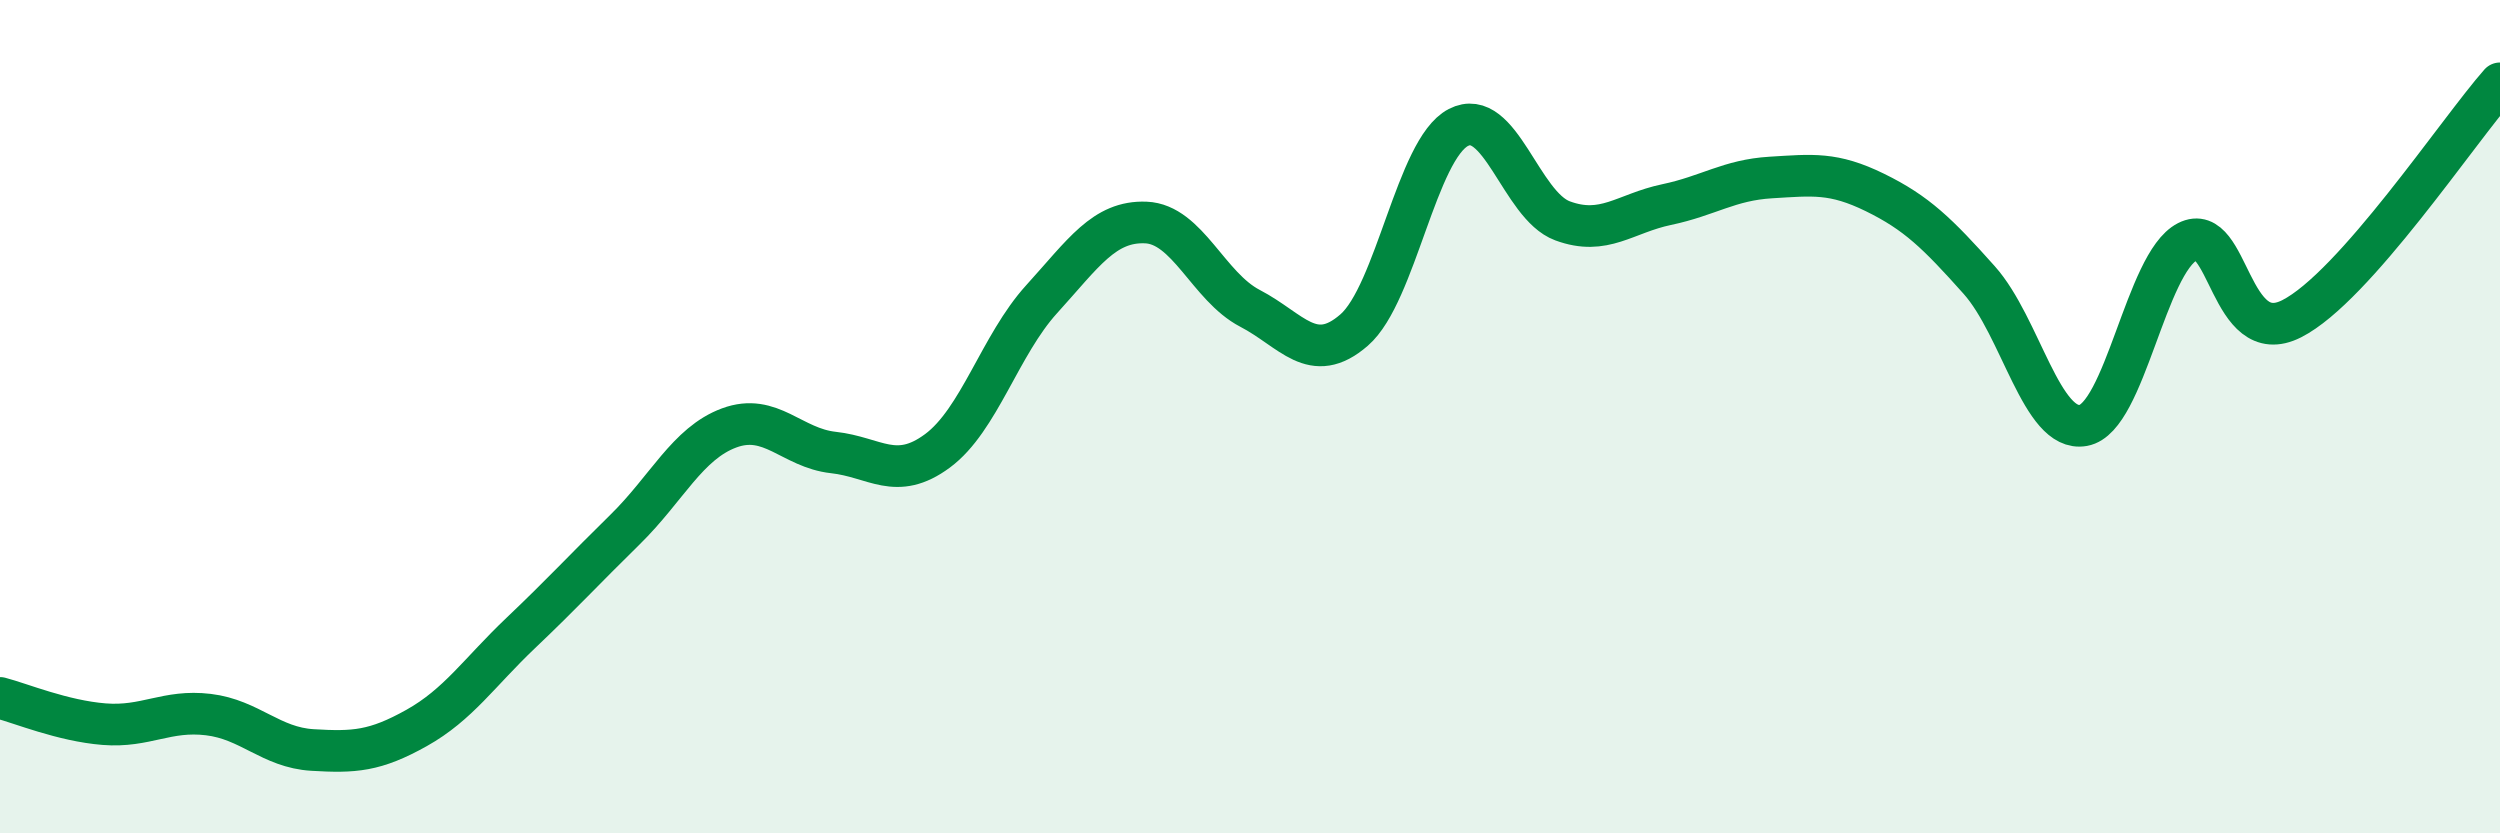
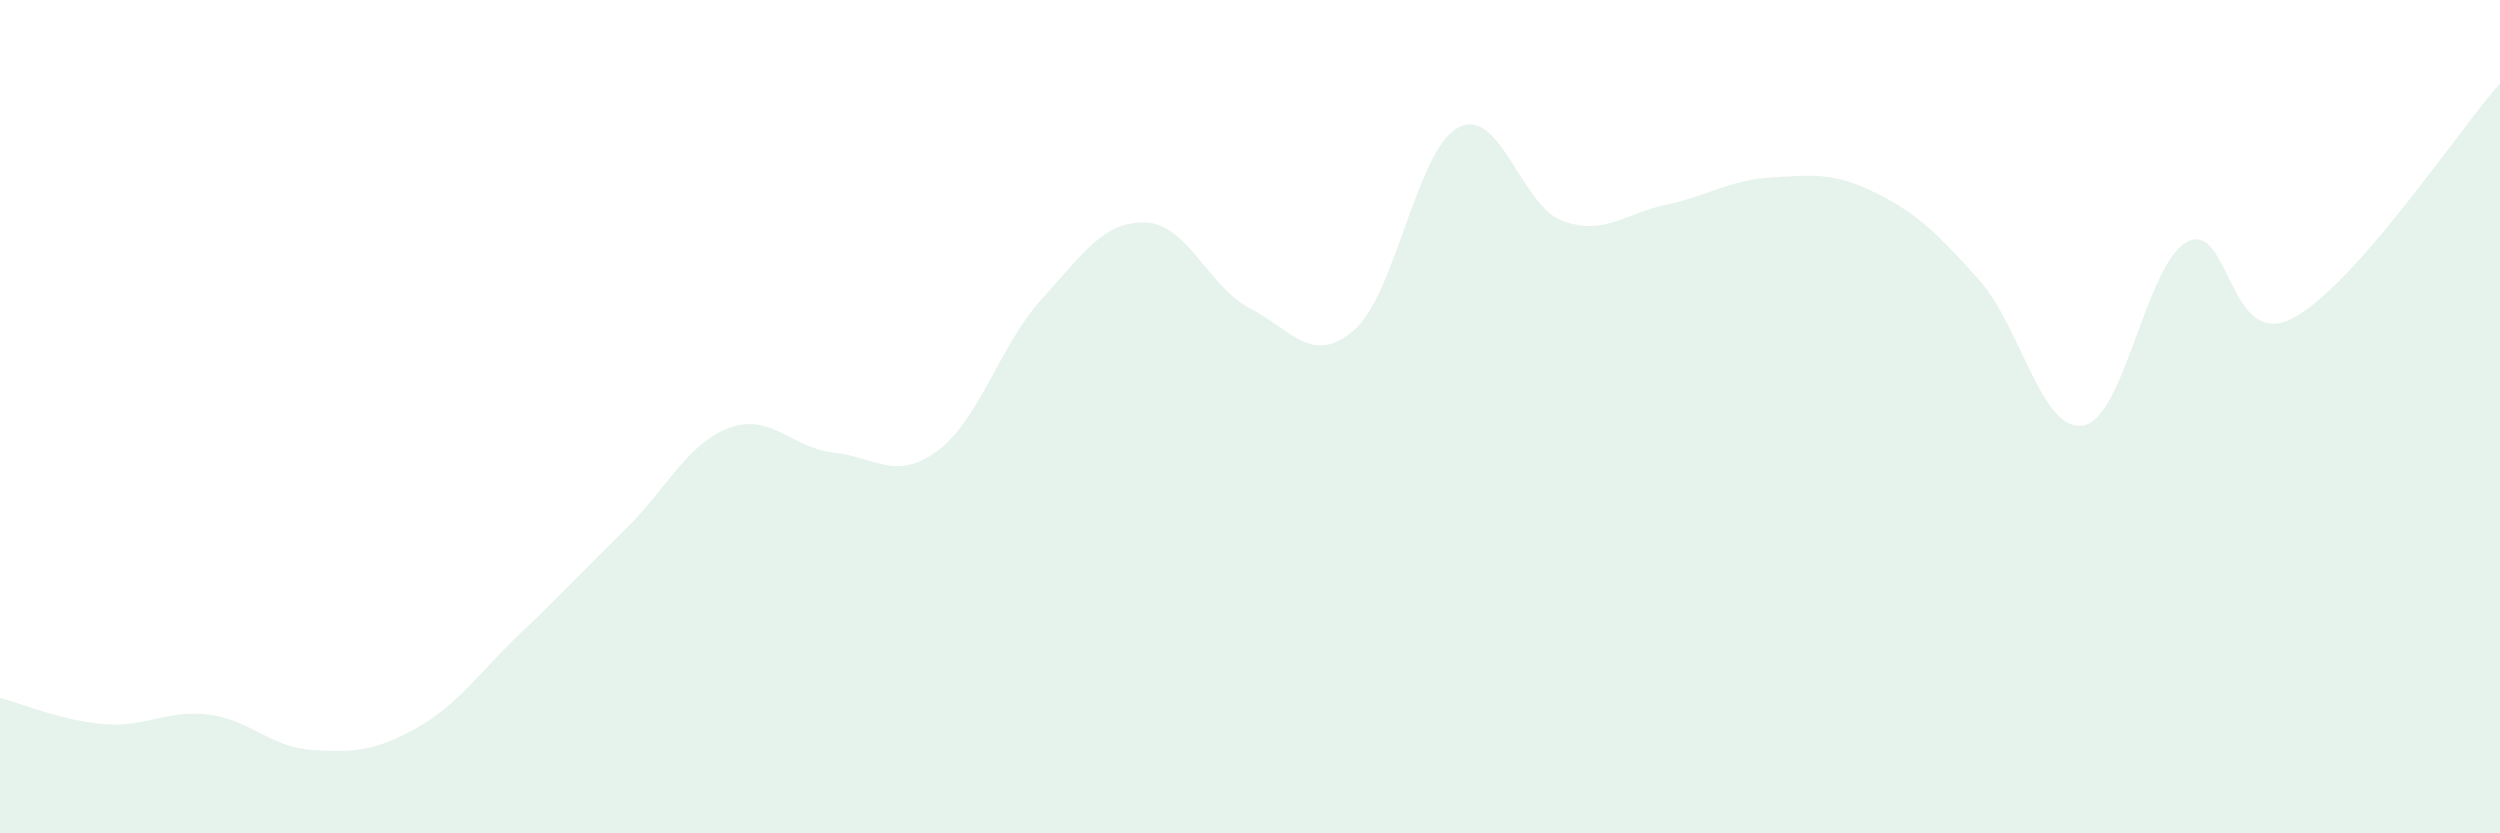
<svg xmlns="http://www.w3.org/2000/svg" width="60" height="20" viewBox="0 0 60 20">
  <path d="M 0,16.75 C 0.5,16.88 1.5,17.3 2.5,17.38 C 3.5,17.46 4,17.03 5,17.15 C 6,17.27 6.5,17.94 7.5,18 C 8.5,18.06 9,18.03 10,17.47 C 11,16.91 11.5,16.14 12.5,15.19 C 13.5,14.24 14,13.69 15,12.71 C 16,11.73 16.5,10.64 17.5,10.27 C 18.5,9.9 19,10.75 20,10.86 C 21,10.97 21.5,11.56 22.5,10.82 C 23.5,10.08 24,8.28 25,7.18 C 26,6.08 26.5,5.3 27.5,5.34 C 28.5,5.38 29,6.88 30,7.4 C 31,7.92 31.5,8.79 32.5,7.92 C 33.5,7.05 34,3.58 35,3.06 C 36,2.54 36.5,4.93 37.5,5.3 C 38.5,5.67 39,5.12 40,4.91 C 41,4.7 41.5,4.32 42.5,4.26 C 43.5,4.2 44,4.13 45,4.62 C 46,5.11 46.5,5.6 47.5,6.72 C 48.5,7.84 49,10.39 50,10.21 C 51,10.03 51.5,6.31 52.5,5.8 C 53.5,5.29 53.5,8.41 55,7.65 C 56.5,6.89 59,3.13 60,2L60 20L0 20Z" fill="#008740" opacity="0.1" stroke-linecap="round" stroke-linejoin="round" />
-   <path d="M 0,16.75 C 0.5,16.88 1.5,17.3 2.5,17.38 C 3.5,17.46 4,17.03 5,17.15 C 6,17.27 6.5,17.94 7.5,18 C 8.5,18.06 9,18.03 10,17.47 C 11,16.91 11.5,16.14 12.5,15.19 C 13.5,14.24 14,13.69 15,12.71 C 16,11.73 16.5,10.64 17.5,10.27 C 18.5,9.9 19,10.75 20,10.86 C 21,10.97 21.5,11.56 22.5,10.82 C 23.5,10.08 24,8.28 25,7.18 C 26,6.08 26.5,5.3 27.5,5.34 C 28.5,5.38 29,6.88 30,7.4 C 31,7.92 31.5,8.79 32.5,7.92 C 33.5,7.05 34,3.58 35,3.06 C 36,2.54 36.5,4.93 37.5,5.3 C 38.5,5.67 39,5.12 40,4.91 C 41,4.7 41.5,4.32 42.5,4.26 C 43.5,4.2 44,4.13 45,4.62 C 46,5.11 46.5,5.6 47.5,6.72 C 48.5,7.84 49,10.39 50,10.21 C 51,10.03 51.5,6.31 52.5,5.8 C 53.5,5.29 53.5,8.41 55,7.65 C 56.5,6.89 59,3.13 60,2" stroke="#008740" stroke-width="1" fill="none" stroke-linecap="round" stroke-linejoin="round" />
</svg>